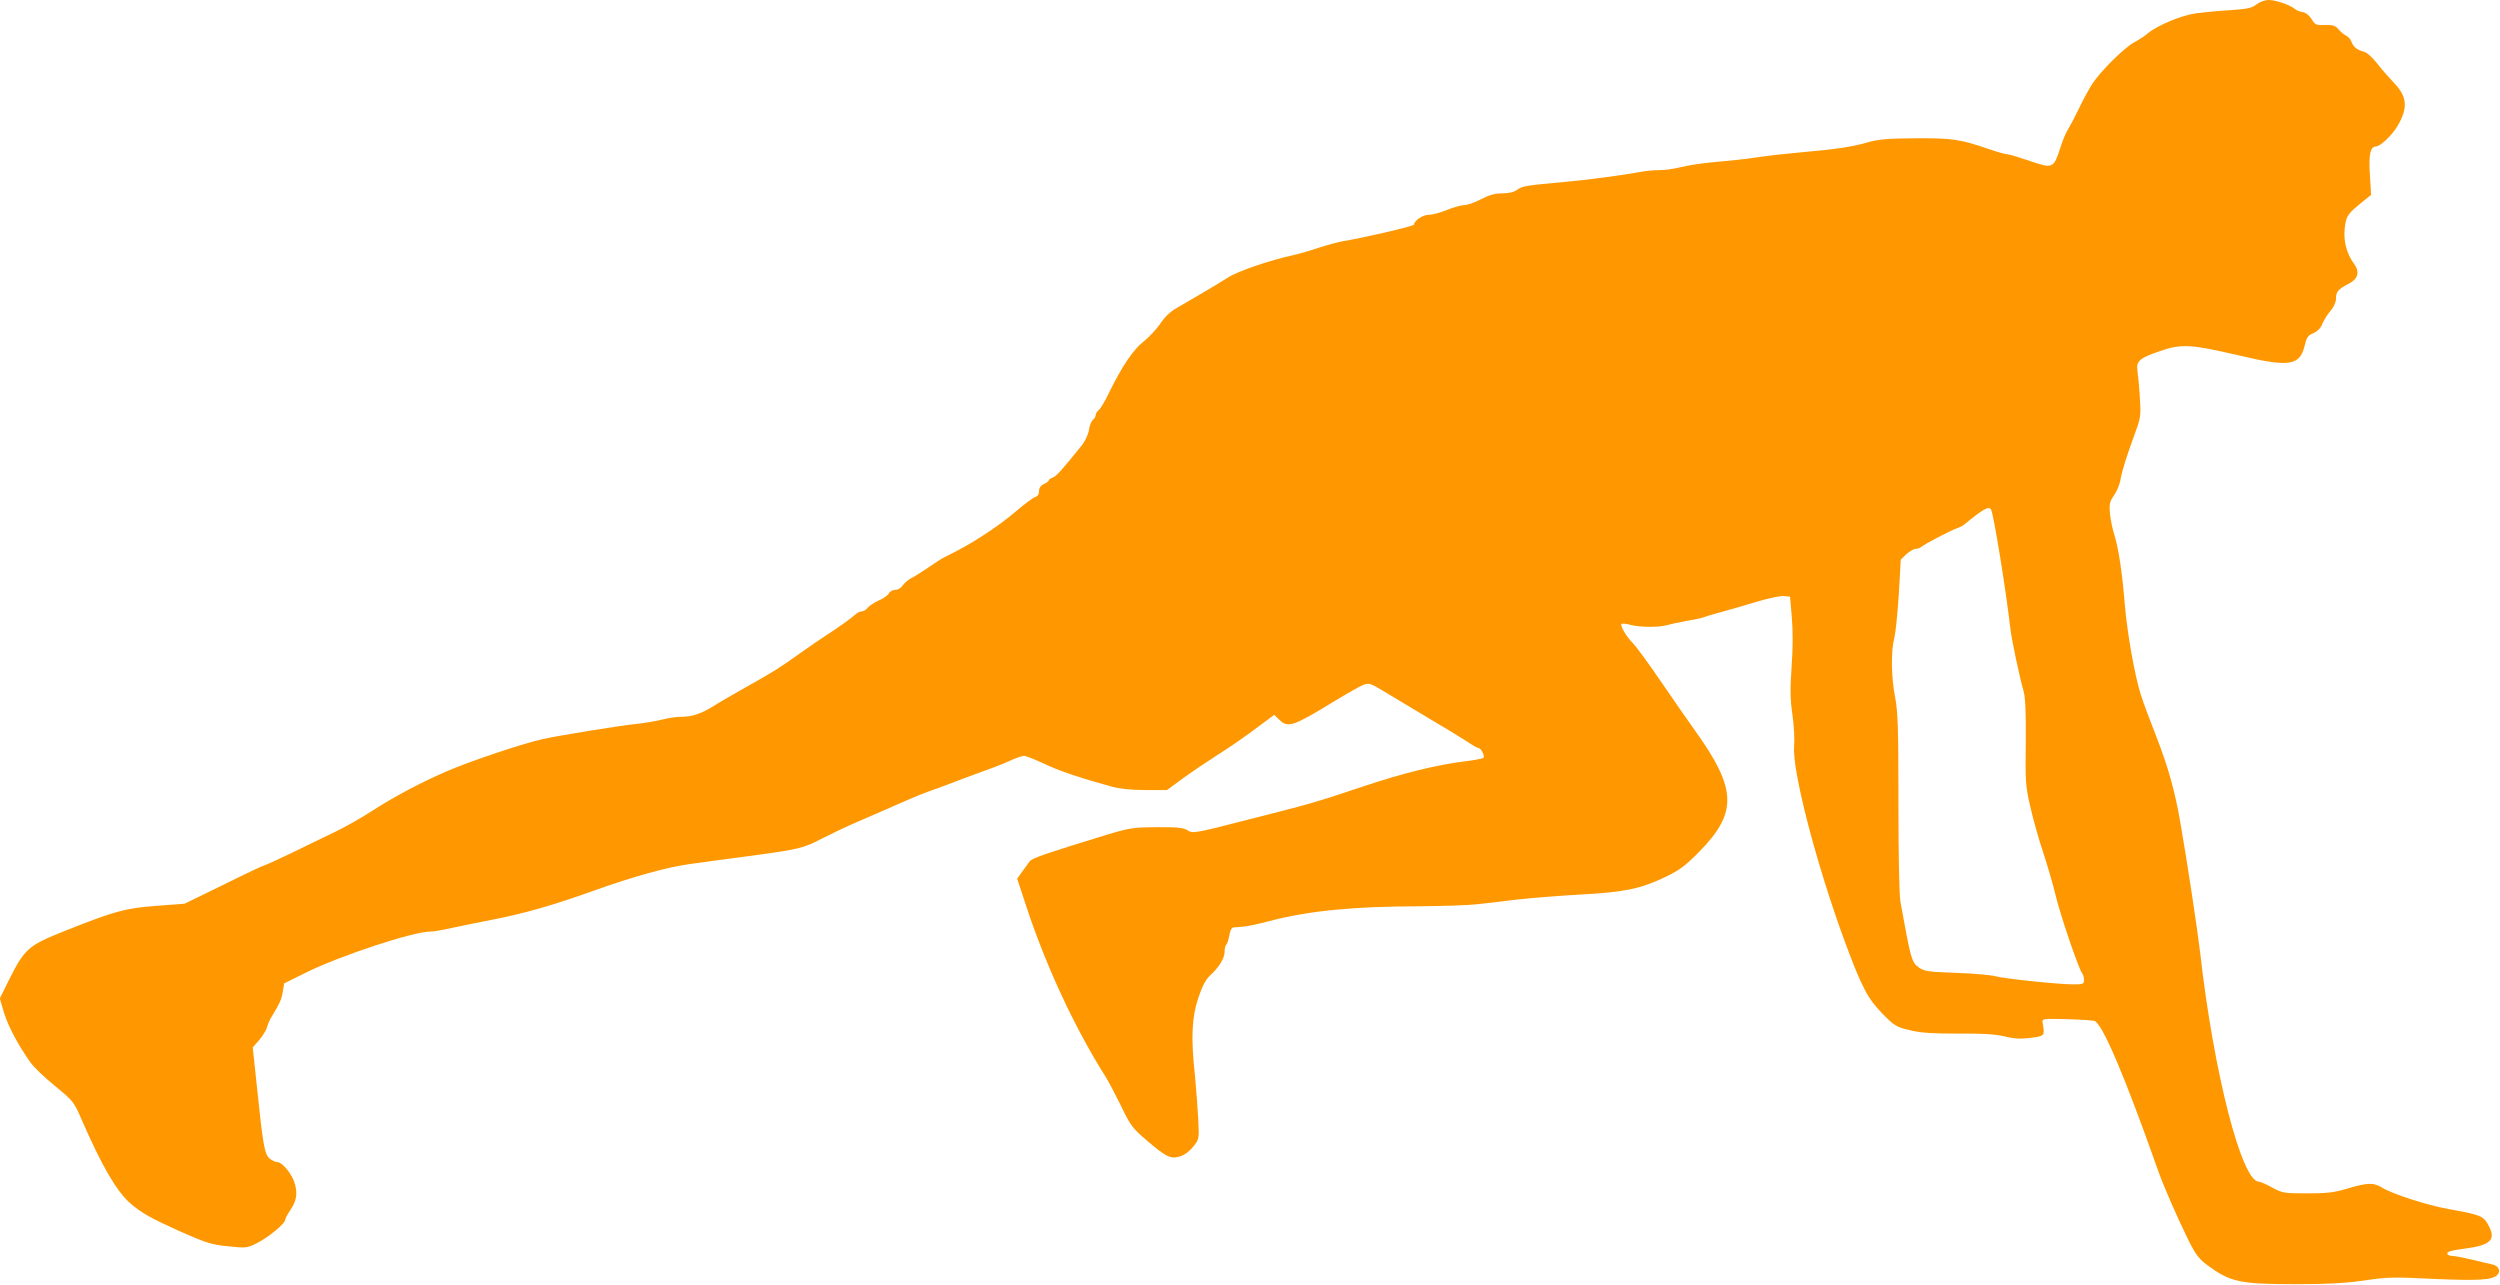
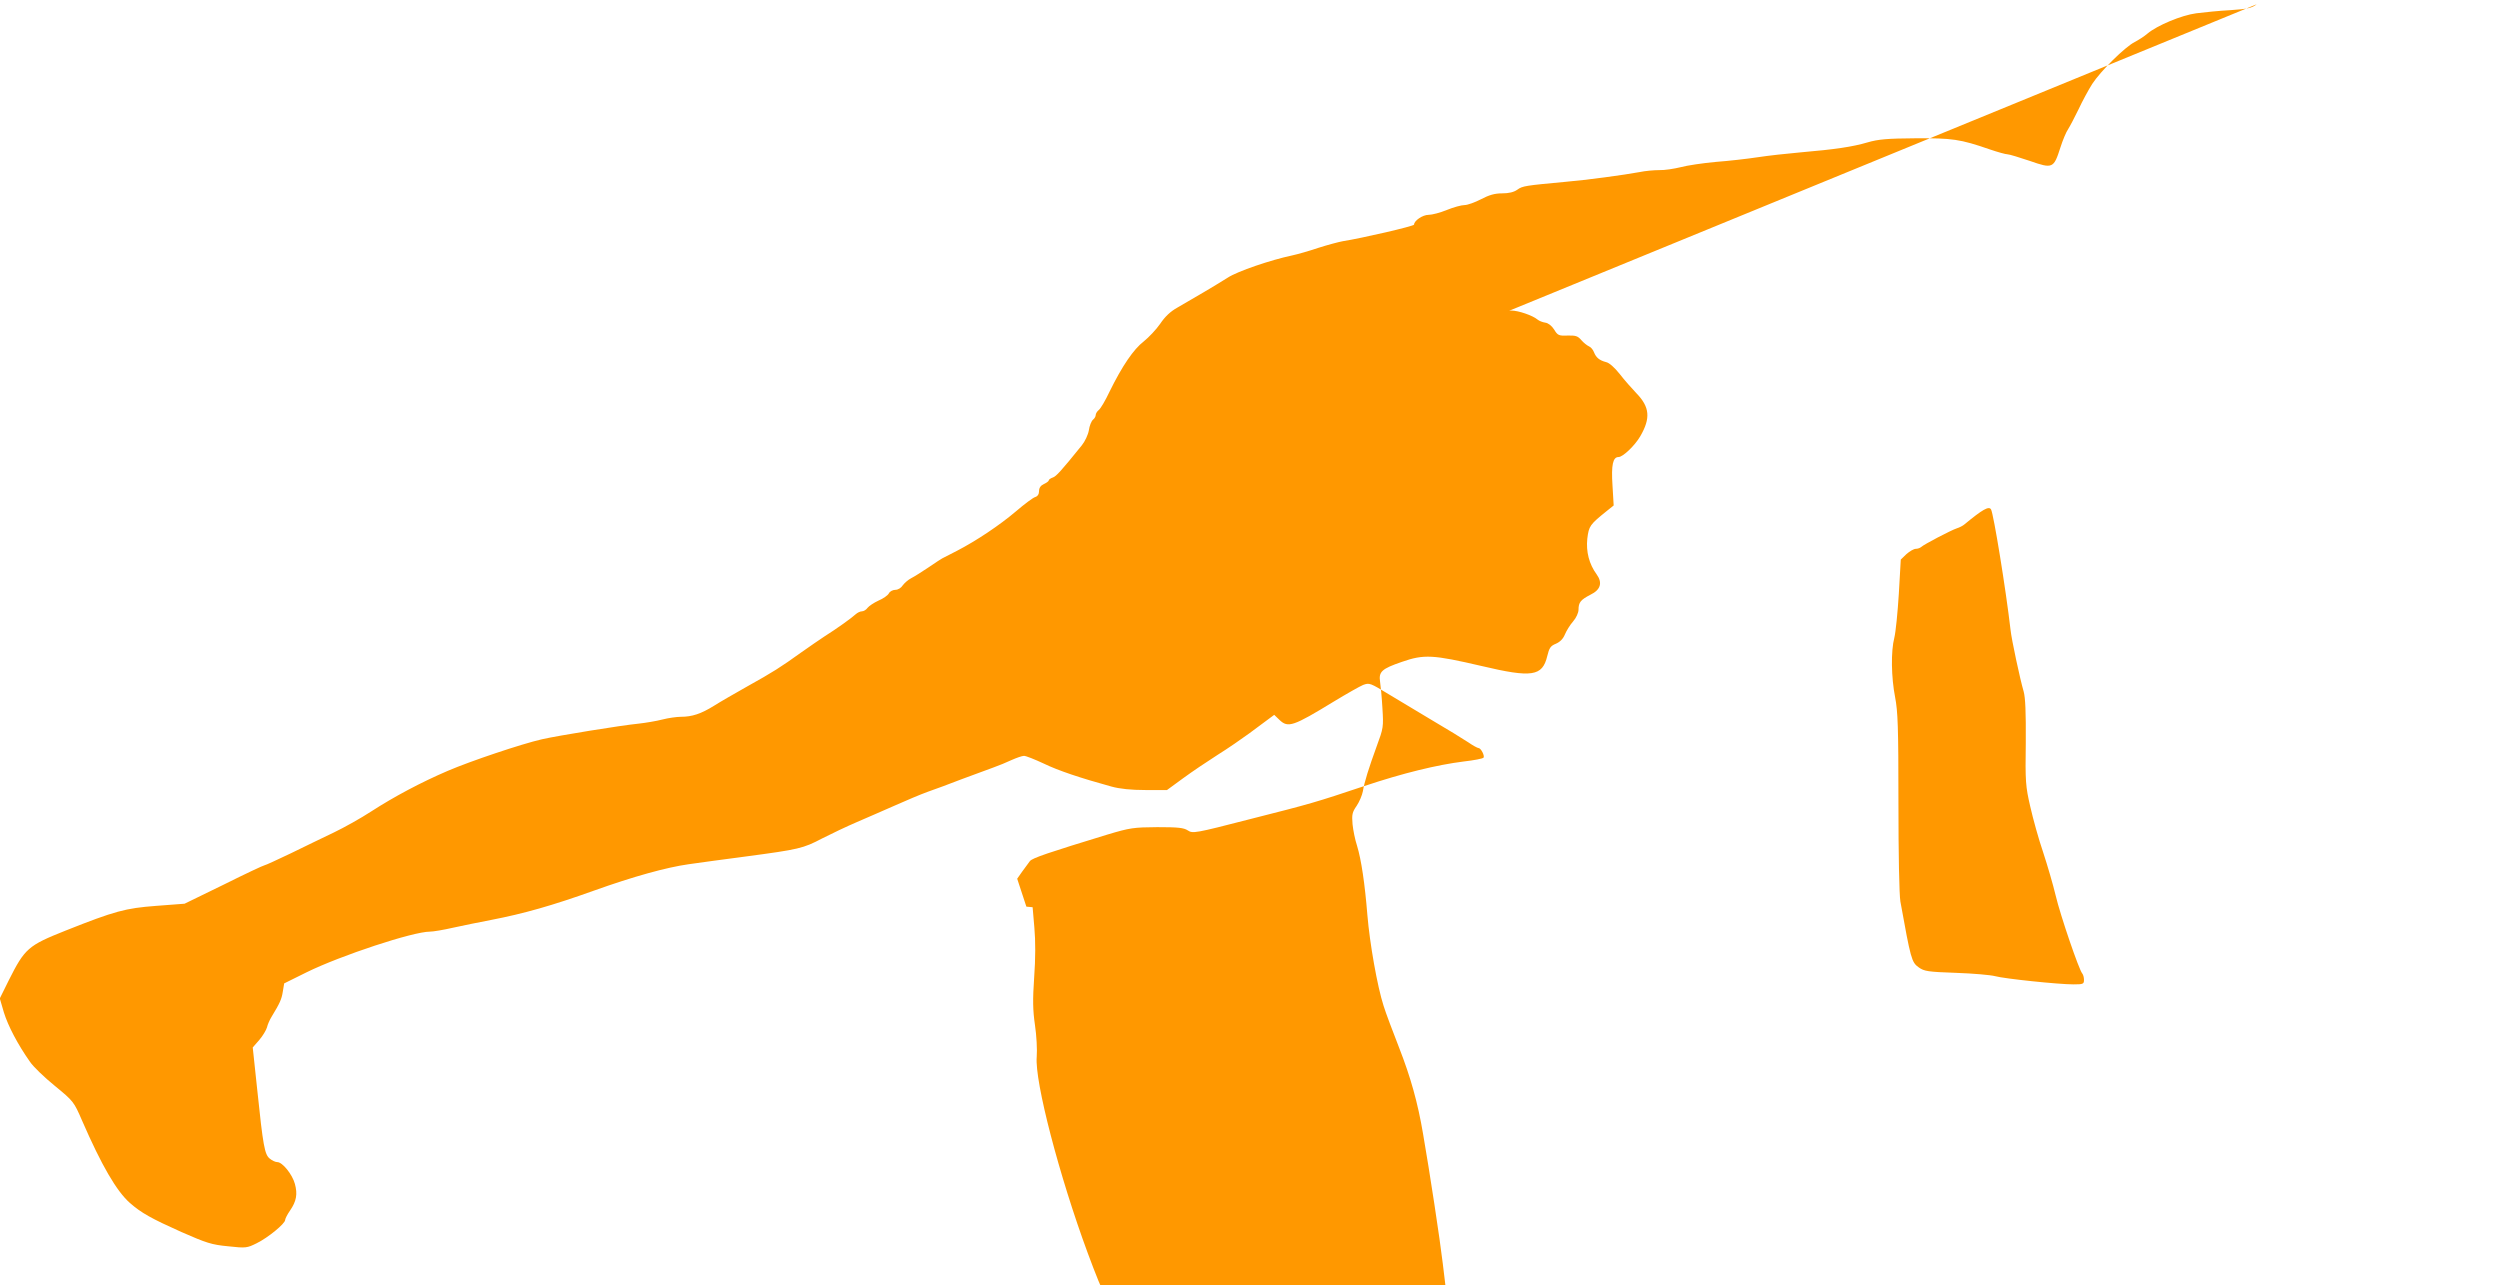
<svg xmlns="http://www.w3.org/2000/svg" version="1.0" width="1280pt" height="658pt" viewBox="0 0 1280 658" preserveAspectRatio="xMidYMid meet">
  <g transform="translate(0,658) scale(0.1,-0.1)" fill="#ff9800" stroke="none">
-     <path d="M11554 6558 c-24 -19 -46 -24 -134 -30 -58 -3 -136 -11 -175 -16 -76 -10 -200 -62 -250 -104 -16 -14 -46 -33 -65 -43 -50 -25 -176 -150 -218 -215 -19 -30 -51 -89 -70 -130 -20 -41 -44 -87 -53 -101 -10 -14 -28 -57 -40 -95 -34 -106 -39 -109 -156 -68 -54 18 -105 34 -115 34 -9 0 -49 11 -90 25 -153 53 -192 58 -381 57 -144 -1 -190 -5 -245 -21 -78 -23 -168 -36 -342 -51 -69 -6 -168 -17 -220 -25 -52 -8 -149 -19 -215 -24 -66 -6 -147 -18 -180 -27 -33 -8 -82 -16 -110 -15 -27 0 -72 -4 -100 -10 -81 -15 -273 -41 -380 -50 -204 -19 -220 -21 -246 -40 -18 -13 -44 -19 -78 -19 -38 0 -66 -8 -108 -30 -31 -16 -69 -30 -85 -30 -15 0 -56 -11 -90 -25 -34 -14 -76 -25 -94 -25 -30 0 -74 -30 -74 -50 0 -8 -269 -70 -365 -85 -22 -4 -78 -19 -125 -34 -47 -16 -107 -33 -135 -39 -109 -23 -279 -81 -328 -113 -60 -38 -182 -110 -259 -154 -36 -20 -64 -47 -88 -83 -20 -29 -58 -69 -84 -90 -52 -40 -110 -125 -175 -257 -21 -45 -46 -87 -55 -94 -9 -7 -16 -19 -16 -26 0 -7 -6 -18 -14 -24 -8 -7 -18 -31 -21 -54 -4 -23 -20 -57 -36 -77 -105 -130 -132 -160 -149 -165 -11 -4 -20 -10 -20 -14 0 -4 -11 -13 -25 -19 -17 -8 -25 -20 -25 -36 0 -16 -7 -27 -20 -31 -11 -3 -55 -36 -97 -72 -86 -73 -203 -151 -303 -203 -36 -18 -70 -36 -76 -39 -6 -3 -38 -24 -70 -46 -33 -22 -72 -47 -88 -55 -16 -8 -35 -25 -44 -37 -8 -13 -24 -23 -38 -23 -13 0 -28 -8 -33 -18 -5 -10 -29 -27 -53 -37 -24 -11 -49 -28 -56 -37 -7 -10 -20 -18 -29 -18 -9 0 -23 -7 -32 -15 -19 -18 -97 -74 -159 -113 -23 -15 -78 -53 -122 -84 -103 -74 -142 -99 -275 -173 -60 -34 -137 -78 -170 -99 -66 -41 -112 -56 -169 -56 -21 0 -64 -6 -95 -14 -31 -8 -85 -17 -121 -21 -91 -9 -411 -61 -495 -80 -105 -24 -364 -111 -483 -162 -135 -58 -273 -131 -392 -208 -52 -34 -138 -82 -190 -107 -52 -25 -152 -73 -221 -107 -69 -33 -130 -61 -134 -61 -5 0 -99 -44 -209 -99 l-201 -98 -145 -11 c-158 -12 -211 -26 -465 -127 -191 -76 -208 -91 -290 -254 l-46 -93 21 -72 c21 -68 71 -164 134 -253 16 -24 73 -79 126 -122 96 -79 98 -81 140 -178 100 -230 177 -362 245 -422 58 -51 110 -80 264 -149 128 -56 154 -65 239 -73 91 -10 97 -9 147 16 57 28 145 100 145 119 0 6 11 28 25 48 33 48 39 84 25 136 -13 49 -64 112 -90 112 -10 0 -27 8 -39 18 -26 21 -34 64 -64 353 l-23 216 34 39 c18 21 35 50 39 64 3 14 14 39 24 55 42 69 51 89 57 128 l7 42 115 57 c175 86 545 208 631 208 17 0 70 9 118 20 47 10 136 29 196 40 166 32 314 74 526 150 201 72 371 119 484 135 55 8 188 26 295 40 270 36 292 41 389 92 47 24 127 62 176 83 50 21 137 60 195 85 58 26 134 58 170 71 36 12 115 42 175 65 61 23 133 49 160 59 28 10 70 27 95 39 25 11 53 21 63 21 10 0 55 -18 100 -39 76 -37 191 -75 347 -118 43 -12 102 -18 175 -18 l110 0 82 60 c45 33 125 87 177 120 53 33 125 83 162 110 37 28 80 60 97 72 l31 23 27 -26 c44 -42 70 -33 278 94 66 40 133 78 150 85 33 12 35 11 137 -51 34 -20 128 -77 210 -126 82 -48 168 -101 192 -117 23 -16 47 -29 52 -29 12 0 32 -38 26 -49 -3 -5 -50 -14 -103 -20 -135 -17 -309 -59 -509 -126 -248 -83 -272 -90 -588 -170 -279 -72 -289 -73 -314 -57 -21 14 -50 17 -157 17 -121 -1 -138 -3 -255 -38 -298 -91 -385 -120 -397 -136 -7 -9 -24 -33 -39 -53 l-26 -37 47 -143 c102 -308 248 -622 408 -875 14 -22 49 -89 78 -148 47 -98 58 -112 128 -172 103 -88 124 -98 172 -84 23 7 49 26 68 50 31 38 31 39 26 142 -3 57 -11 158 -17 224 -21 192 -16 295 17 395 20 60 38 94 60 115 48 44 75 89 75 123 0 17 4 33 9 36 4 3 11 24 15 46 3 22 12 41 19 41 6 1 28 3 47 4 19 1 80 13 135 28 205 54 429 76 780 77 116 1 244 5 285 10 41 4 134 15 205 24 72 8 219 20 327 26 227 12 308 29 437 91 71 34 101 57 172 129 196 200 192 321 -23 620 -37 52 -117 167 -177 255 -60 88 -123 174 -139 190 -35 35 -68 92 -60 100 3 4 23 2 45 -4 47 -13 146 -14 187 -2 17 5 63 15 101 22 39 6 79 15 90 19 11 5 40 13 65 20 83 23 104 29 208 60 57 17 118 30 135 28 l32 -3 9 -105 c6 -66 6 -160 -1 -253 -8 -117 -7 -169 4 -245 8 -53 12 -127 9 -163 -11 -125 115 -609 261 -1004 85 -229 115 -287 191 -365 63 -64 71 -68 142 -85 58 -14 114 -17 245 -17 125 1 188 -3 237 -14 51 -13 83 -14 135 -8 73 10 73 9 61 79 -3 19 2 20 122 17 69 -2 133 -6 143 -9 40 -11 156 -283 323 -757 31 -89 105 -257 160 -368 36 -72 53 -94 96 -126 117 -86 165 -97 453 -97 165 0 252 5 351 19 118 18 151 18 355 8 226 -10 299 -6 325 20 20 20 7 47 -25 54 -14 3 -62 14 -105 25 -44 10 -90 19 -103 19 -13 0 -23 6 -23 13 0 9 27 16 83 23 141 18 170 46 126 124 -26 45 -38 50 -204 80 -107 19 -287 77 -340 110 -42 26 -74 25 -175 -5 -70 -21 -104 -25 -207 -25 -118 0 -126 1 -180 30 -31 17 -61 30 -68 30 -87 0 -231 558 -300 1171 -14 120 -67 469 -101 664 -27 160 -64 291 -123 442 -32 82 -68 177 -79 213 -32 99 -71 320 -83 465 -13 160 -31 283 -53 355 -10 30 -20 80 -23 110 -4 49 -2 61 21 94 14 21 28 54 32 75 8 49 30 118 71 231 34 92 35 98 29 194 -3 55 -9 116 -12 135 -8 52 9 67 111 102 114 40 160 37 409 -21 258 -61 311 -53 336 51 10 42 17 52 44 63 21 9 37 25 46 47 8 19 26 49 42 67 16 18 28 45 28 60 0 38 11 51 61 77 52 25 63 61 32 104 -39 53 -55 117 -48 183 8 65 13 72 100 142 l35 28 -6 102 c-7 106 2 146 31 146 22 0 83 58 111 106 54 93 49 150 -20 221 -22 23 -61 67 -85 98 -26 33 -54 58 -70 61 -34 9 -51 23 -62 51 -5 13 -16 26 -26 30 -9 4 -27 18 -39 32 -18 21 -29 24 -70 23 -45 -2 -51 1 -69 31 -12 19 -30 33 -45 35 -14 2 -32 9 -40 16 -25 21 -98 46 -134 46 -19 0 -45 -9 -62 -22z m-1360 -2586 c13 -22 76 -409 100 -617 5 -49 49 -254 67 -315 9 -32 12 -106 11 -261 -3 -201 -1 -225 23 -329 14 -62 43 -167 66 -234 22 -67 51 -166 64 -221 24 -102 120 -382 136 -399 5 -6 9 -20 9 -33 0 -21 -4 -23 -54 -23 -77 0 -354 29 -401 42 -22 6 -112 14 -200 17 -144 5 -163 8 -191 28 -37 26 -41 44 -94 337 -6 36 -10 240 -10 510 0 385 -3 463 -17 536 -20 102 -22 236 -4 305 7 28 17 129 23 225 l10 175 29 28 c17 15 38 27 48 27 9 0 21 4 27 9 13 13 155 87 183 96 13 4 31 13 40 21 92 76 124 94 135 76z" />
+     <path d="M11554 6558 c-24 -19 -46 -24 -134 -30 -58 -3 -136 -11 -175 -16 -76 -10 -200 -62 -250 -104 -16 -14 -46 -33 -65 -43 -50 -25 -176 -150 -218 -215 -19 -30 -51 -89 -70 -130 -20 -41 -44 -87 -53 -101 -10 -14 -28 -57 -40 -95 -34 -106 -39 -109 -156 -68 -54 18 -105 34 -115 34 -9 0 -49 11 -90 25 -153 53 -192 58 -381 57 -144 -1 -190 -5 -245 -21 -78 -23 -168 -36 -342 -51 -69 -6 -168 -17 -220 -25 -52 -8 -149 -19 -215 -24 -66 -6 -147 -18 -180 -27 -33 -8 -82 -16 -110 -15 -27 0 -72 -4 -100 -10 -81 -15 -273 -41 -380 -50 -204 -19 -220 -21 -246 -40 -18 -13 -44 -19 -78 -19 -38 0 -66 -8 -108 -30 -31 -16 -69 -30 -85 -30 -15 0 -56 -11 -90 -25 -34 -14 -76 -25 -94 -25 -30 0 -74 -30 -74 -50 0 -8 -269 -70 -365 -85 -22 -4 -78 -19 -125 -34 -47 -16 -107 -33 -135 -39 -109 -23 -279 -81 -328 -113 -60 -38 -182 -110 -259 -154 -36 -20 -64 -47 -88 -83 -20 -29 -58 -69 -84 -90 -52 -40 -110 -125 -175 -257 -21 -45 -46 -87 -55 -94 -9 -7 -16 -19 -16 -26 0 -7 -6 -18 -14 -24 -8 -7 -18 -31 -21 -54 -4 -23 -20 -57 -36 -77 -105 -130 -132 -160 -149 -165 -11 -4 -20 -10 -20 -14 0 -4 -11 -13 -25 -19 -17 -8 -25 -20 -25 -36 0 -16 -7 -27 -20 -31 -11 -3 -55 -36 -97 -72 -86 -73 -203 -151 -303 -203 -36 -18 -70 -36 -76 -39 -6 -3 -38 -24 -70 -46 -33 -22 -72 -47 -88 -55 -16 -8 -35 -25 -44 -37 -8 -13 -24 -23 -38 -23 -13 0 -28 -8 -33 -18 -5 -10 -29 -27 -53 -37 -24 -11 -49 -28 -56 -37 -7 -10 -20 -18 -29 -18 -9 0 -23 -7 -32 -15 -19 -18 -97 -74 -159 -113 -23 -15 -78 -53 -122 -84 -103 -74 -142 -99 -275 -173 -60 -34 -137 -78 -170 -99 -66 -41 -112 -56 -169 -56 -21 0 -64 -6 -95 -14 -31 -8 -85 -17 -121 -21 -91 -9 -411 -61 -495 -80 -105 -24 -364 -111 -483 -162 -135 -58 -273 -131 -392 -208 -52 -34 -138 -82 -190 -107 -52 -25 -152 -73 -221 -107 -69 -33 -130 -61 -134 -61 -5 0 -99 -44 -209 -99 l-201 -98 -145 -11 c-158 -12 -211 -26 -465 -127 -191 -76 -208 -91 -290 -254 l-46 -93 21 -72 c21 -68 71 -164 134 -253 16 -24 73 -79 126 -122 96 -79 98 -81 140 -178 100 -230 177 -362 245 -422 58 -51 110 -80 264 -149 128 -56 154 -65 239 -73 91 -10 97 -9 147 16 57 28 145 100 145 119 0 6 11 28 25 48 33 48 39 84 25 136 -13 49 -64 112 -90 112 -10 0 -27 8 -39 18 -26 21 -34 64 -64 353 l-23 216 34 39 c18 21 35 50 39 64 3 14 14 39 24 55 42 69 51 89 57 128 l7 42 115 57 c175 86 545 208 631 208 17 0 70 9 118 20 47 10 136 29 196 40 166 32 314 74 526 150 201 72 371 119 484 135 55 8 188 26 295 40 270 36 292 41 389 92 47 24 127 62 176 83 50 21 137 60 195 85 58 26 134 58 170 71 36 12 115 42 175 65 61 23 133 49 160 59 28 10 70 27 95 39 25 11 53 21 63 21 10 0 55 -18 100 -39 76 -37 191 -75 347 -118 43 -12 102 -18 175 -18 l110 0 82 60 c45 33 125 87 177 120 53 33 125 83 162 110 37 28 80 60 97 72 l31 23 27 -26 c44 -42 70 -33 278 94 66 40 133 78 150 85 33 12 35 11 137 -51 34 -20 128 -77 210 -126 82 -48 168 -101 192 -117 23 -16 47 -29 52 -29 12 0 32 -38 26 -49 -3 -5 -50 -14 -103 -20 -135 -17 -309 -59 -509 -126 -248 -83 -272 -90 -588 -170 -279 -72 -289 -73 -314 -57 -21 14 -50 17 -157 17 -121 -1 -138 -3 -255 -38 -298 -91 -385 -120 -397 -136 -7 -9 -24 -33 -39 -53 l-26 -37 47 -143 l32 -3 9 -105 c6 -66 6 -160 -1 -253 -8 -117 -7 -169 4 -245 8 -53 12 -127 9 -163 -11 -125 115 -609 261 -1004 85 -229 115 -287 191 -365 63 -64 71 -68 142 -85 58 -14 114 -17 245 -17 125 1 188 -3 237 -14 51 -13 83 -14 135 -8 73 10 73 9 61 79 -3 19 2 20 122 17 69 -2 133 -6 143 -9 40 -11 156 -283 323 -757 31 -89 105 -257 160 -368 36 -72 53 -94 96 -126 117 -86 165 -97 453 -97 165 0 252 5 351 19 118 18 151 18 355 8 226 -10 299 -6 325 20 20 20 7 47 -25 54 -14 3 -62 14 -105 25 -44 10 -90 19 -103 19 -13 0 -23 6 -23 13 0 9 27 16 83 23 141 18 170 46 126 124 -26 45 -38 50 -204 80 -107 19 -287 77 -340 110 -42 26 -74 25 -175 -5 -70 -21 -104 -25 -207 -25 -118 0 -126 1 -180 30 -31 17 -61 30 -68 30 -87 0 -231 558 -300 1171 -14 120 -67 469 -101 664 -27 160 -64 291 -123 442 -32 82 -68 177 -79 213 -32 99 -71 320 -83 465 -13 160 -31 283 -53 355 -10 30 -20 80 -23 110 -4 49 -2 61 21 94 14 21 28 54 32 75 8 49 30 118 71 231 34 92 35 98 29 194 -3 55 -9 116 -12 135 -8 52 9 67 111 102 114 40 160 37 409 -21 258 -61 311 -53 336 51 10 42 17 52 44 63 21 9 37 25 46 47 8 19 26 49 42 67 16 18 28 45 28 60 0 38 11 51 61 77 52 25 63 61 32 104 -39 53 -55 117 -48 183 8 65 13 72 100 142 l35 28 -6 102 c-7 106 2 146 31 146 22 0 83 58 111 106 54 93 49 150 -20 221 -22 23 -61 67 -85 98 -26 33 -54 58 -70 61 -34 9 -51 23 -62 51 -5 13 -16 26 -26 30 -9 4 -27 18 -39 32 -18 21 -29 24 -70 23 -45 -2 -51 1 -69 31 -12 19 -30 33 -45 35 -14 2 -32 9 -40 16 -25 21 -98 46 -134 46 -19 0 -45 -9 -62 -22z m-1360 -2586 c13 -22 76 -409 100 -617 5 -49 49 -254 67 -315 9 -32 12 -106 11 -261 -3 -201 -1 -225 23 -329 14 -62 43 -167 66 -234 22 -67 51 -166 64 -221 24 -102 120 -382 136 -399 5 -6 9 -20 9 -33 0 -21 -4 -23 -54 -23 -77 0 -354 29 -401 42 -22 6 -112 14 -200 17 -144 5 -163 8 -191 28 -37 26 -41 44 -94 337 -6 36 -10 240 -10 510 0 385 -3 463 -17 536 -20 102 -22 236 -4 305 7 28 17 129 23 225 l10 175 29 28 c17 15 38 27 48 27 9 0 21 4 27 9 13 13 155 87 183 96 13 4 31 13 40 21 92 76 124 94 135 76z" />
  </g>
</svg>